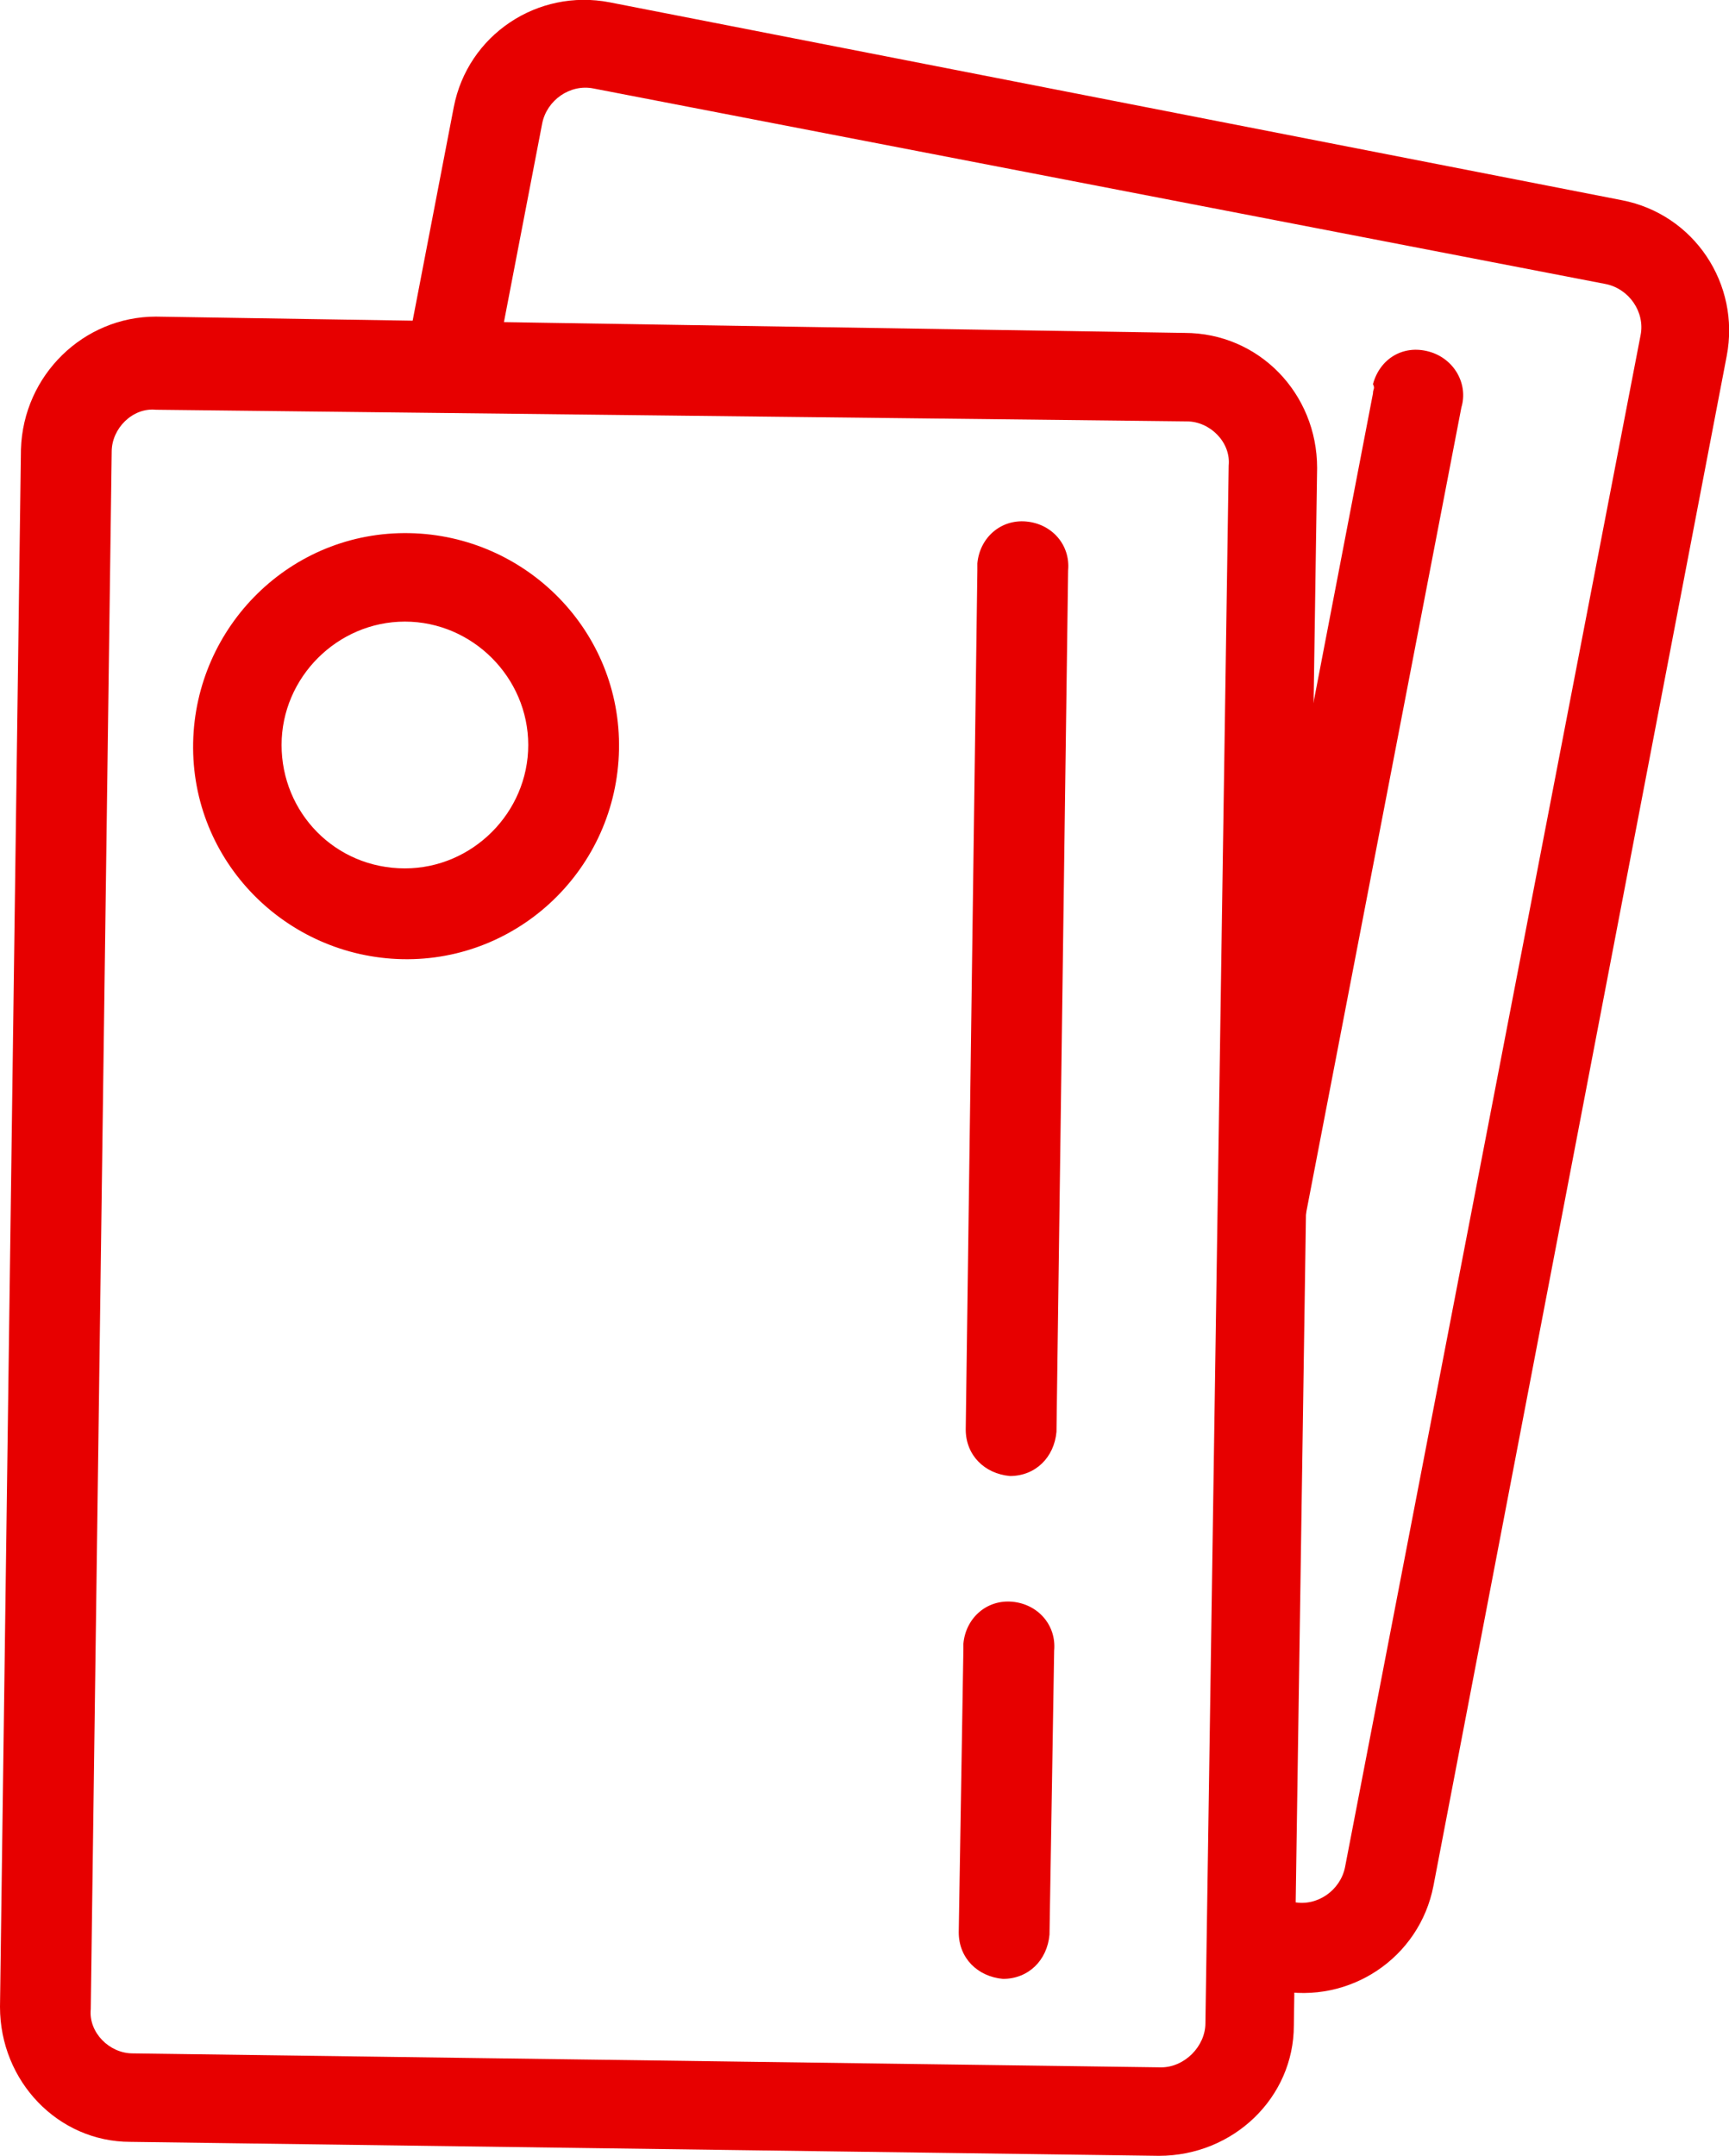
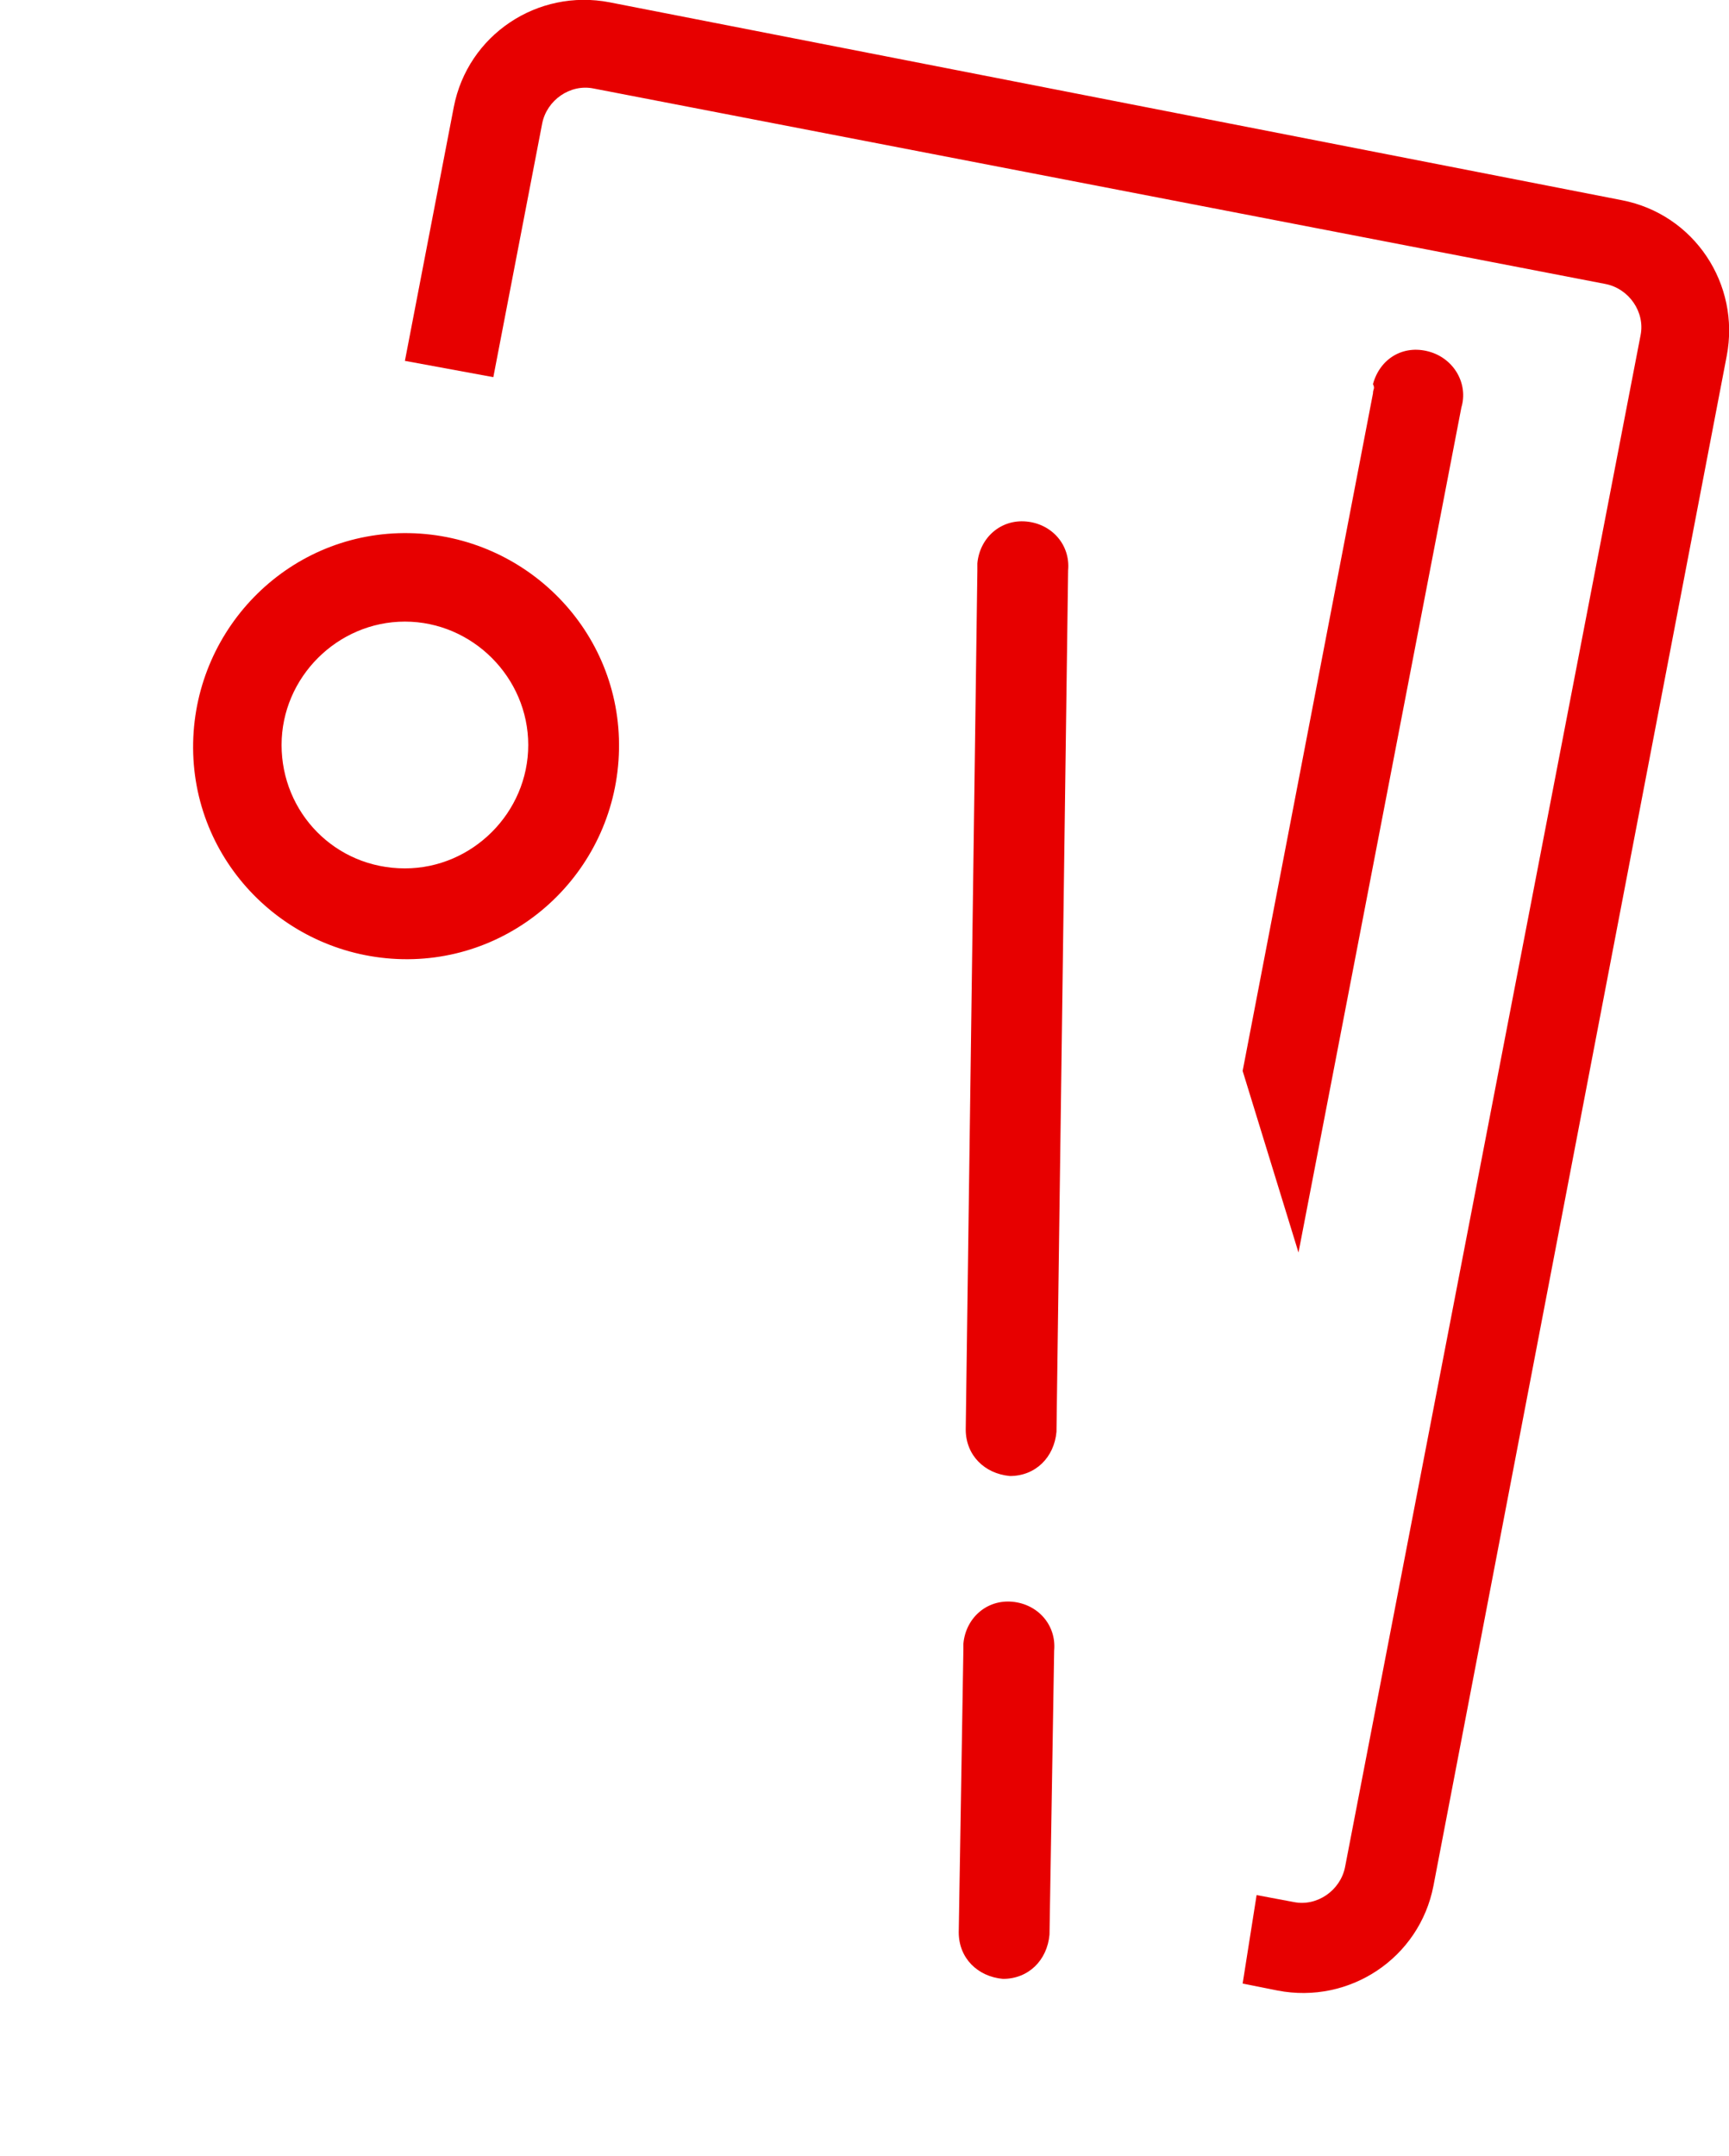
<svg xmlns="http://www.w3.org/2000/svg" version="1.1" id="Layer_1" x="0px" y="0px" viewBox="0 0 74.3 92.6" style="enable-background:new 0 0 74.3 92.6;" xml:space="preserve">
  <style type="text/css">
	.st0{fill:#e70000;}
</style>
  <title>logo_payment-methods</title>
  <g id="Card">
    <path class="st0" d="M19.5,4.6l-2.1,10.9l3.8,0.7l2.1-10.9c0.2-1,1.2-1.7,2.2-1.5l43.5,8.4c1,0.2,1.7,1.2,1.5,2.2c0,0,0,0,0,0   L57.8,80.2c-0.2,1-1.2,1.7-2.2,1.5l0,0l-1.6-0.3l-0.6,3.8l1.5,0.3c3.1,0.6,6.1-1.4,6.7-4.5l12.6-65.7c0.6-3.1-1.4-6.1-4.5-6.7   L26.2,0.1C23.1-0.5,20.1,1.5,19.5,4.6z" />
    <path class="st0" d="M59,16.9l-5.6,29.1l2.4,7.8l7-36.3c0.3-1-0.3-2.1-1.4-2.4s-2.1,0.3-2.4,1.4C59.1,16.7,59,16.7,59,16.9L59,16.9   z" />
  </g>
  <g id="Card_copy">
-     <path class="st0" d="M0.9,19.3L0,86.2C0,89.4,2.5,92,5.6,92l44.2,0.6c3.2,0,5.8-2.5,5.8-5.6l1-66.9c0-3.2-2.5-5.8-5.7-5.8   c0,0,0,0,0,0L6.7,13.6C3.6,13.6,1,16.1,0.9,19.3z M51,18.1c1,0,1.9,0.9,1.8,1.9l-1,66.9c0,1-0.9,1.9-1.9,1.9c0,0,0,0,0,0L5.7,88.2   c-1,0-1.9-0.9-1.8-1.9c0,0,0,0,0,0l0.9-66.9c0-1,0.9-1.9,1.9-1.8c0,0,0,0,0,0L51,18.1z" />
    <path class="st0" d="M42,24.5l-0.5,36.9c0,1.1,0.8,1.9,1.9,2c1.1,0,1.9-0.8,2-1.9l0.5-37c0.1-1.1-0.7-2-1.8-2.1   c-1.1-0.1-2,0.7-2.1,1.8C42,24.3,42,24.4,42,24.5L42,24.5z" />
    <path class="st0" d="M41.4,70.8L41.2,83c0,1.1,0.8,1.9,1.9,2c1.1,0,1.9-0.8,2-1.9l0.2-12.2c0.1-1.1-0.7-2-1.8-2.1   c-1.1-0.1-2,0.7-2.1,1.8C41.4,70.6,41.4,70.7,41.4,70.8L41.4,70.8z" />
    <path class="st0" d="M26.6,32.2c0.1-5.1-4-9.2-9-9.3c-5.1-0.1-9.2,4-9.3,9c-0.1,5.1,4,9.2,9,9.3C22.3,41.3,26.5,37.3,26.6,32.2z    M12.1,32c0-2.9,2.4-5.3,5.3-5.3c2.9,0,5.3,2.4,5.3,5.3c0,2.9-2.4,5.3-5.3,5.3c0,0,0,0,0,0C14.4,37.3,12.1,34.9,12.1,32z" />
  </g>
</svg>